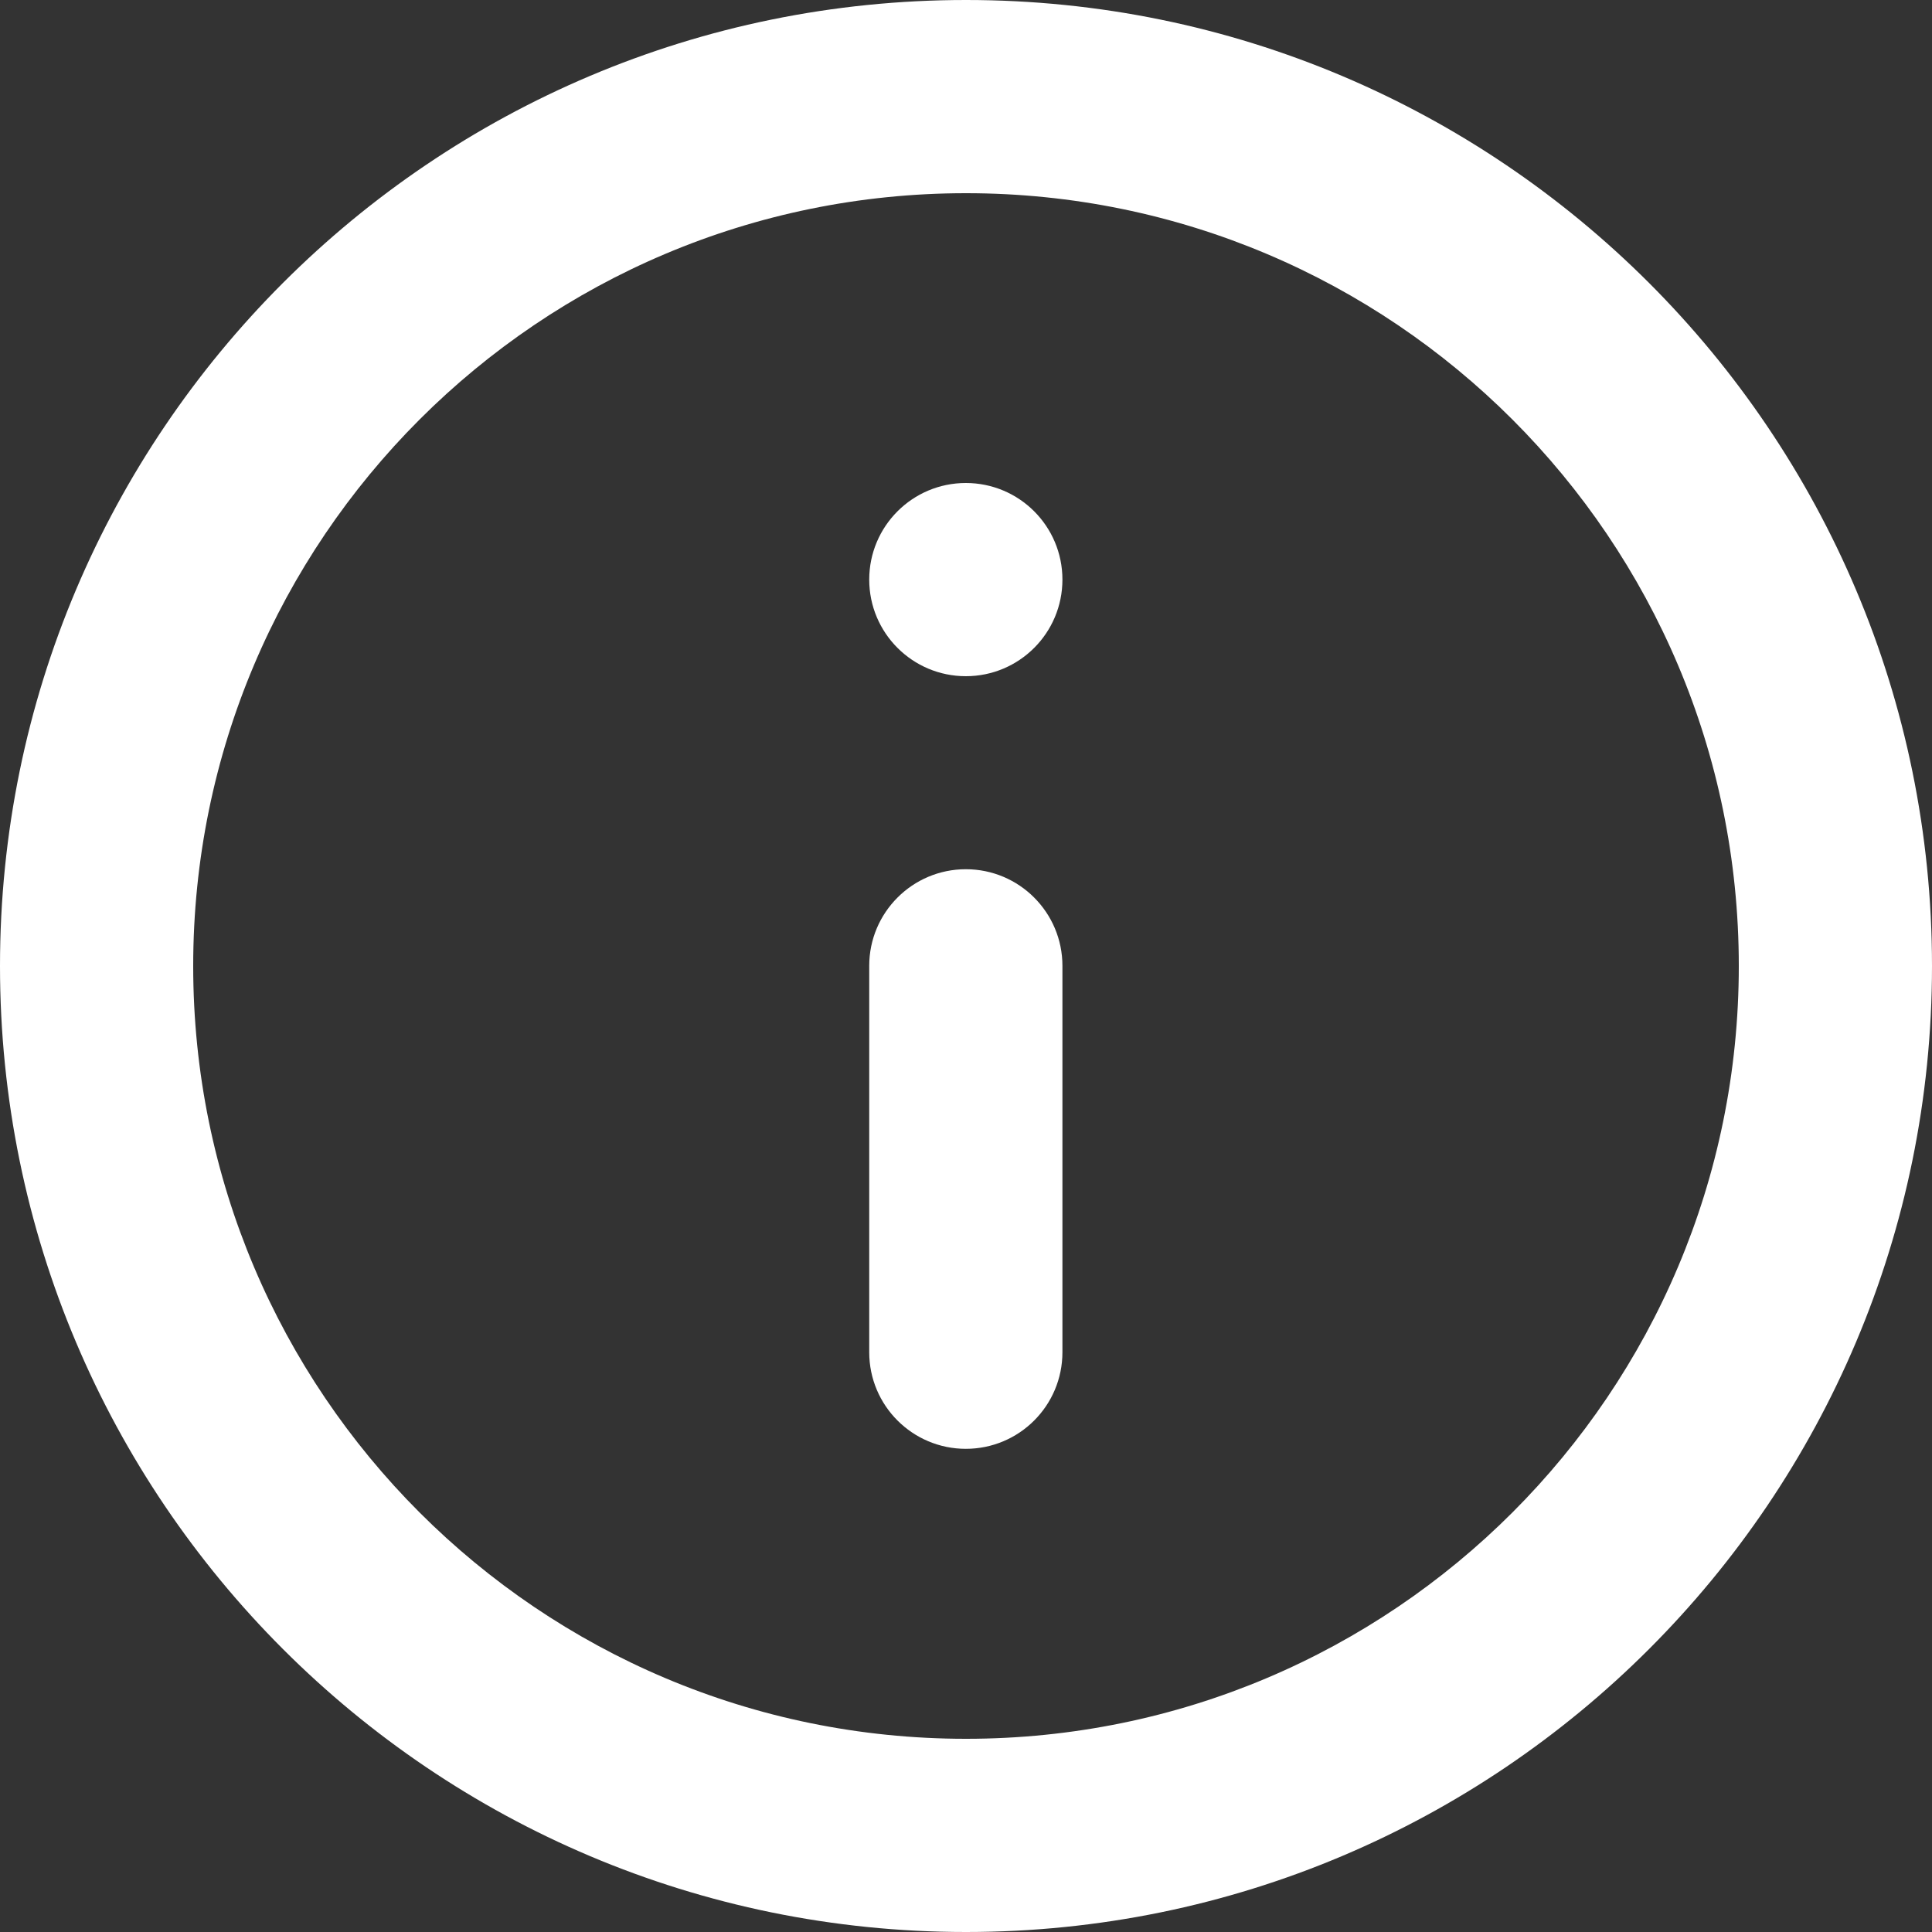
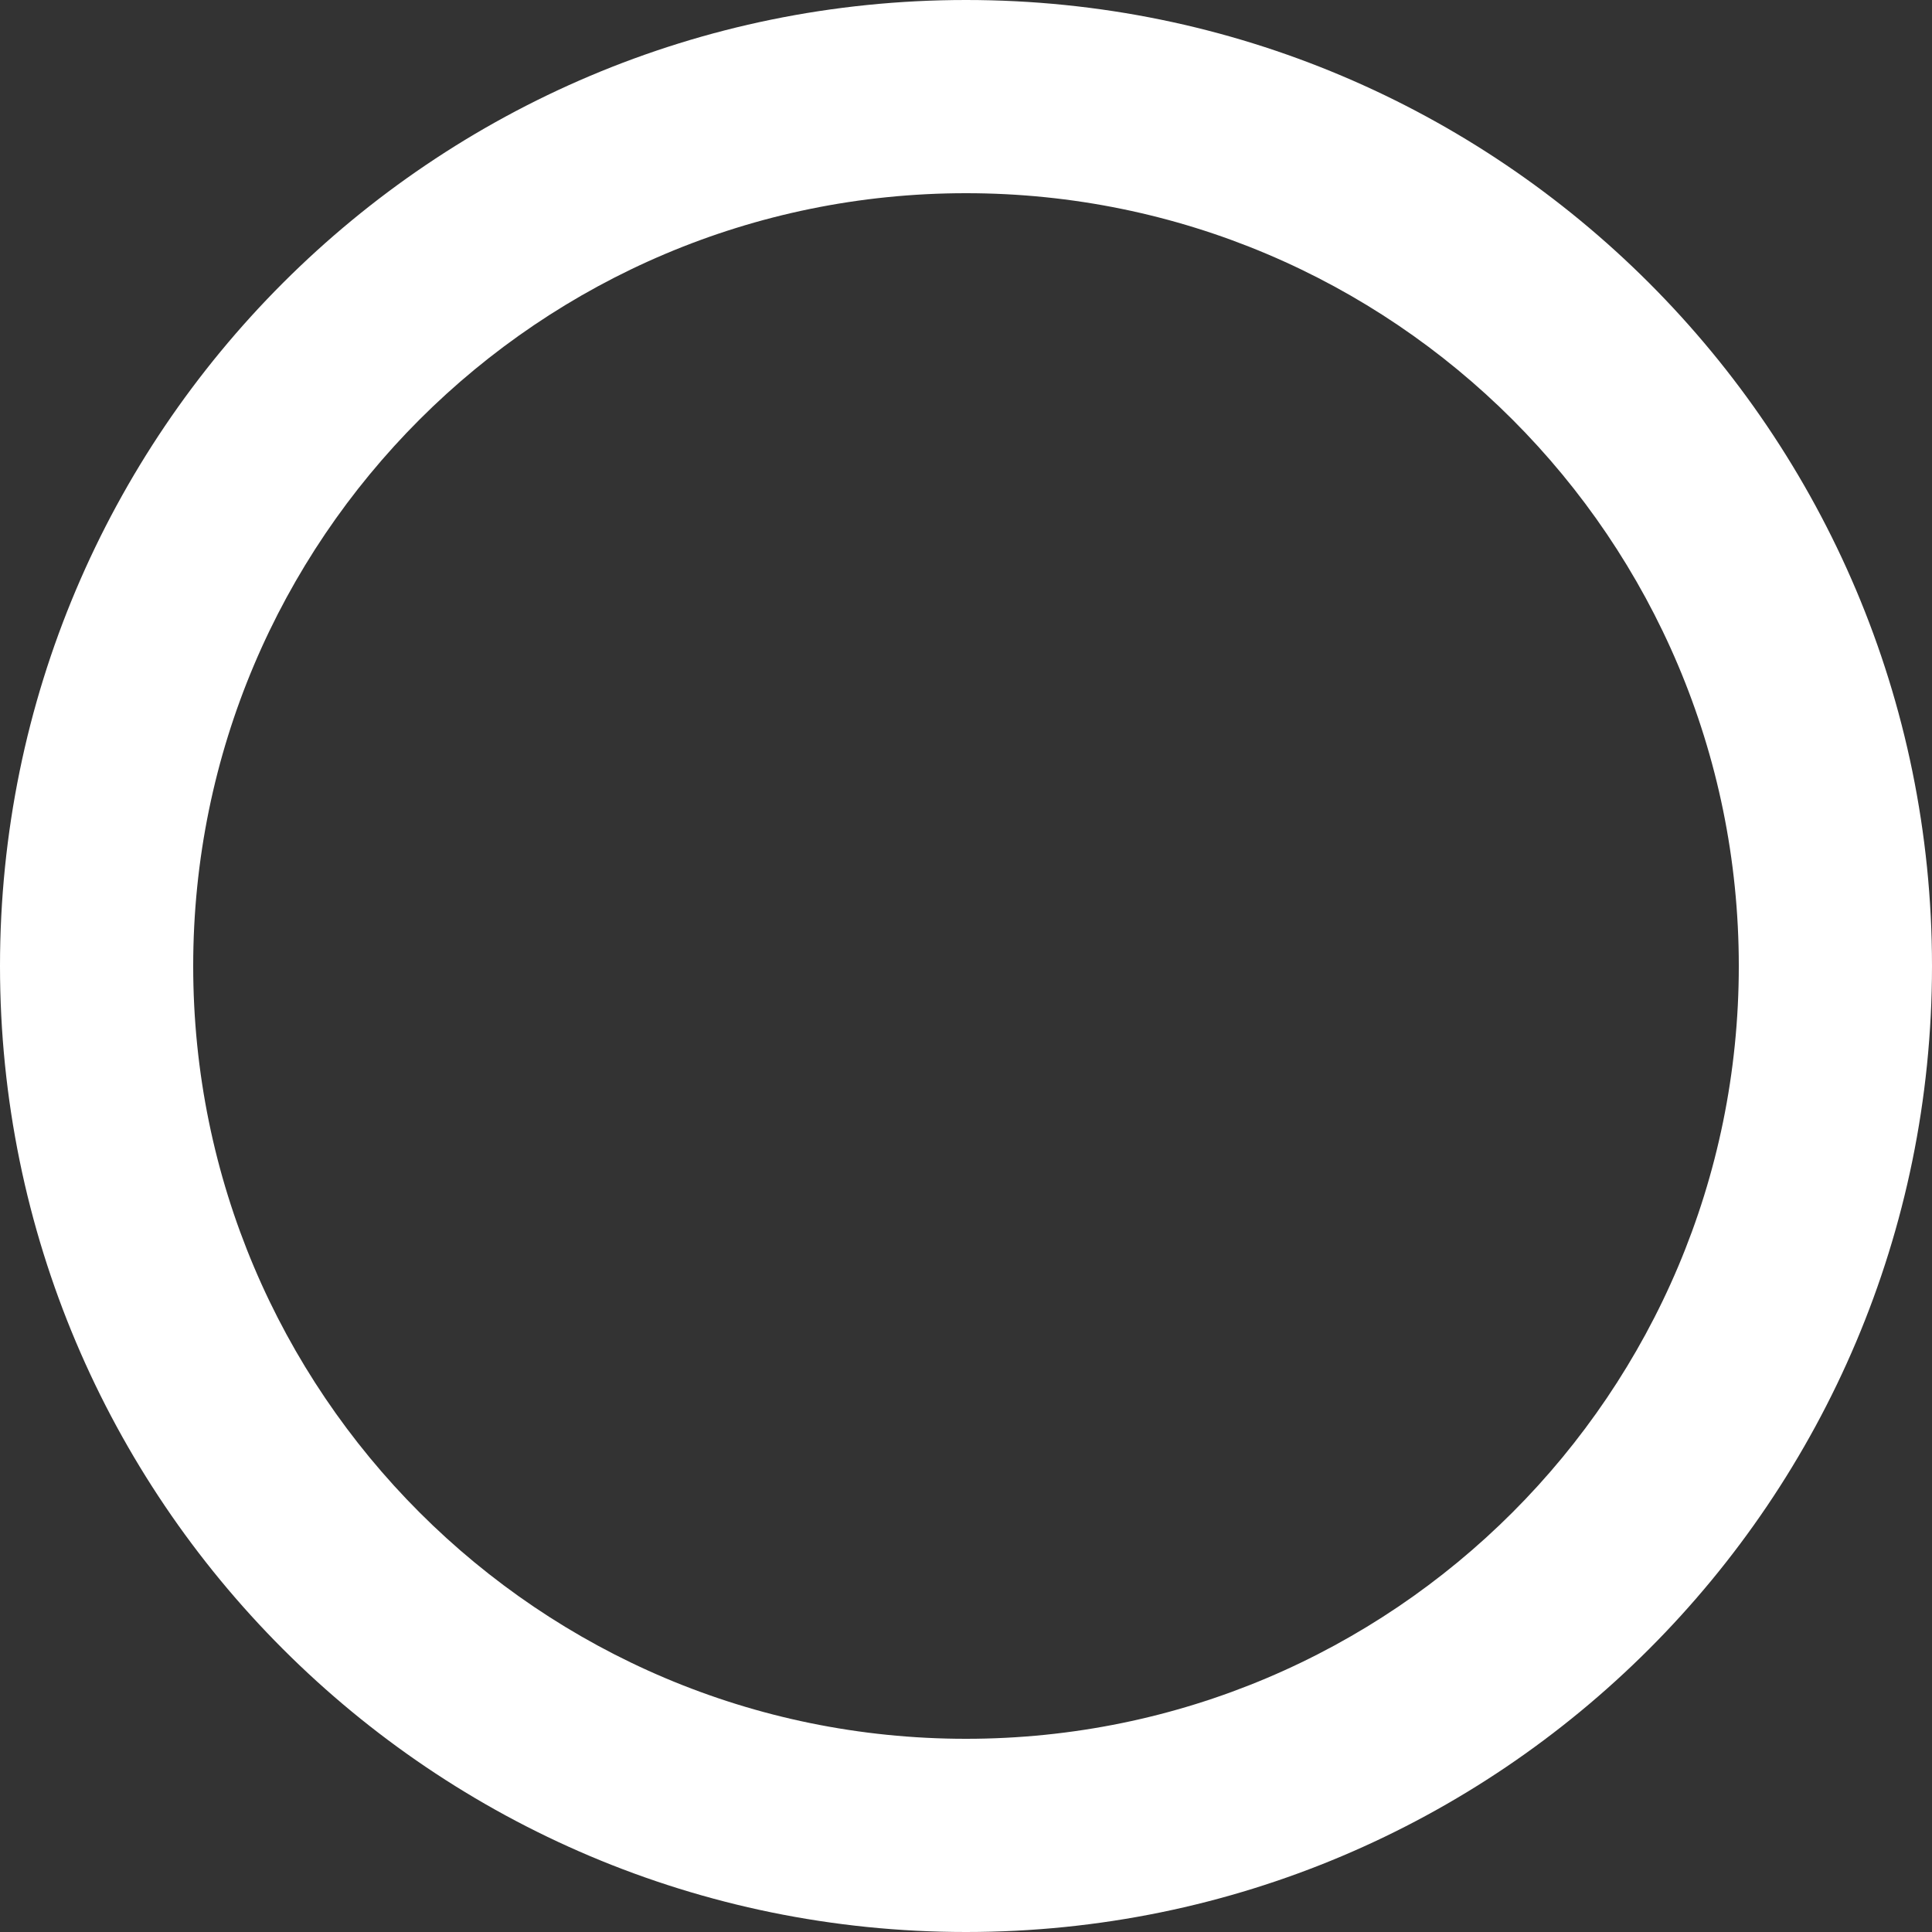
<svg xmlns="http://www.w3.org/2000/svg" width="22" height="22" viewBox="0 0 22 22" fill="none">
  <rect x="0" y="0" width="22" height="22" fill="#333333" stroke="none" />
-   <path fill-rule="evenodd" clip-rule="evenodd" d="M11 0C4.925 0 0 4.925 0 11C0 17.075 4.925 22 11 22C17.075 22 22 17.075 22 11C22 4.925 17.075 0 11 0ZM2.2 11C2.2 6.14 6.14 2.2 11 2.2C15.86 2.2 19.8 6.14 19.8 11C19.8 15.86 15.86 19.8 11 19.8C6.14 19.8 2.2 15.86 2.2 11Z" fill="white" />
-   <path d="M9.898 10.998C9.898 10.391 10.391 9.898 10.998 9.898C11.606 9.898 12.098 10.391 12.098 10.998V15.398C12.098 16.006 11.606 16.498 10.998 16.498C10.391 16.498 9.898 16.006 9.898 15.398V10.998Z" fill="white" />
-   <path d="M9.898 6.6C9.898 5.992 10.391 5.5 10.998 5.5C11.606 5.5 12.098 5.992 12.098 6.6C12.098 7.208 11.606 7.7 10.998 7.7C10.391 7.7 9.898 7.208 9.898 6.6Z" fill="white" />
+   <path fill-rule="evenodd" clip-rule="evenodd" d="M11 0C4.925 0 0 4.925 0 11C0 17.075 4.925 22 11 22C17.075 22 22 17.075 22 11C22 4.925 17.075 0 11 0M2.2 11C2.2 6.14 6.14 2.2 11 2.2C15.86 2.2 19.8 6.14 19.8 11C19.8 15.86 15.86 19.8 11 19.8C6.14 19.8 2.2 15.86 2.2 11Z" fill="white" />
</svg>